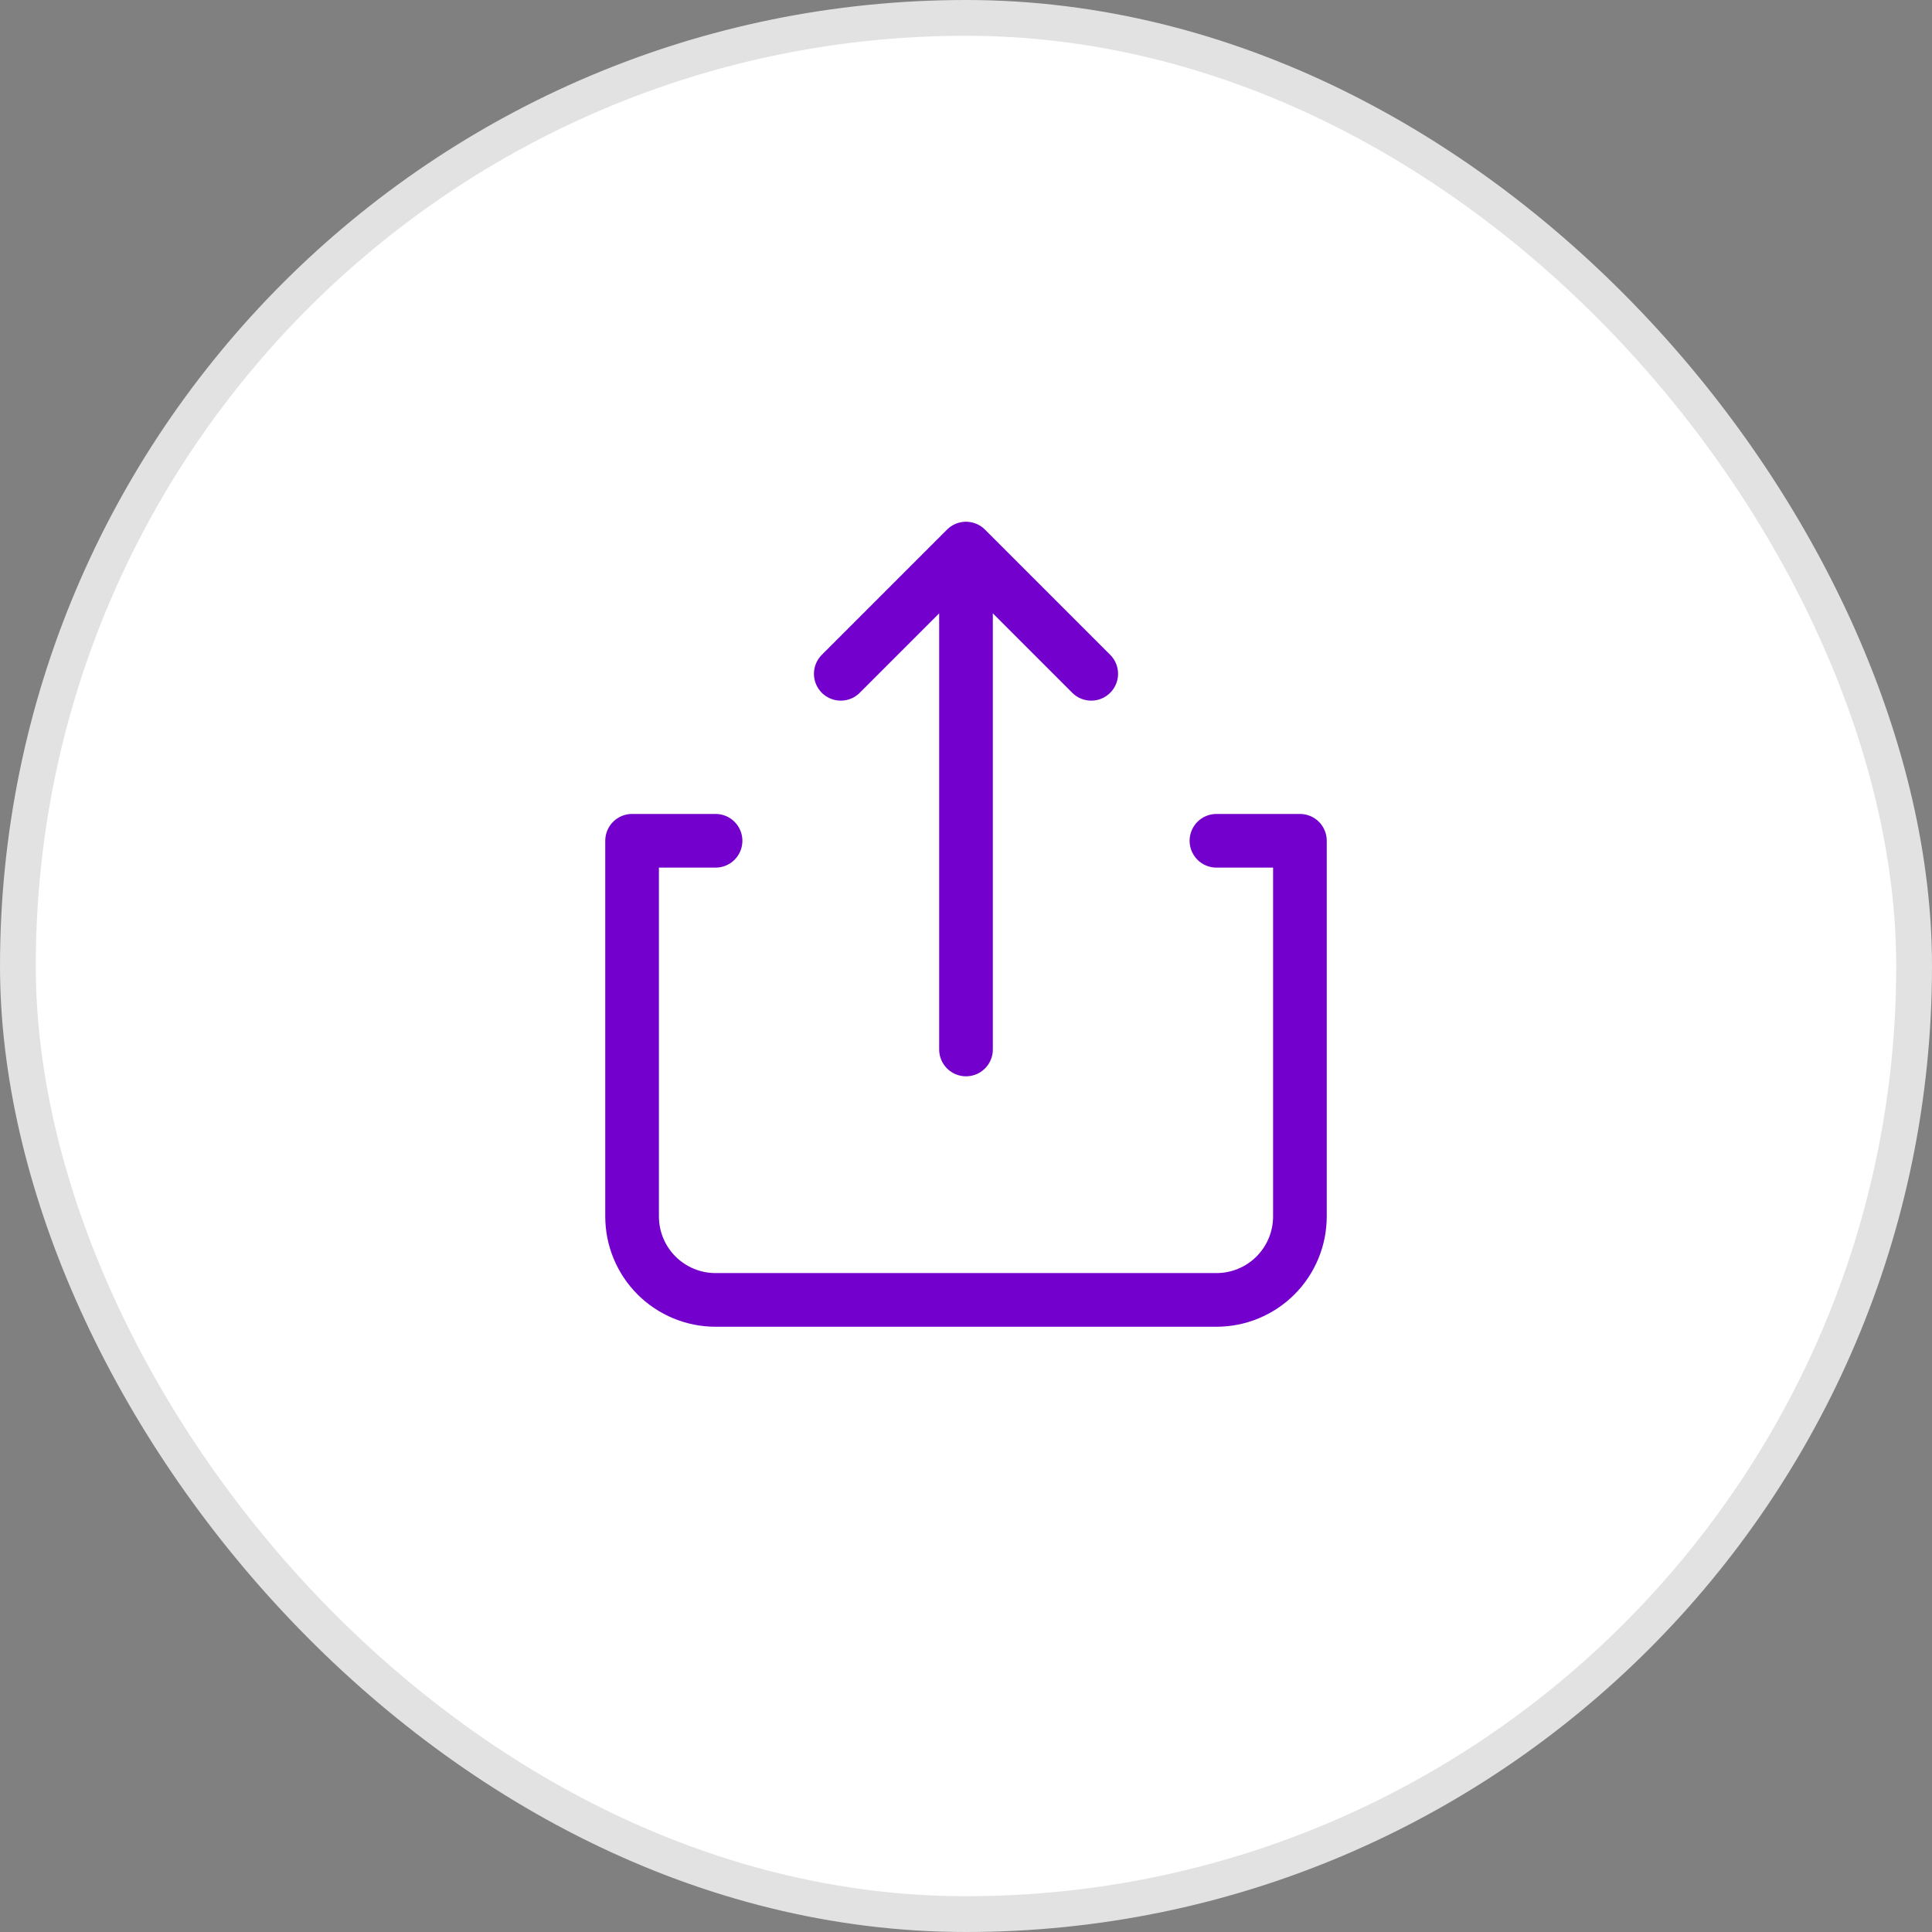
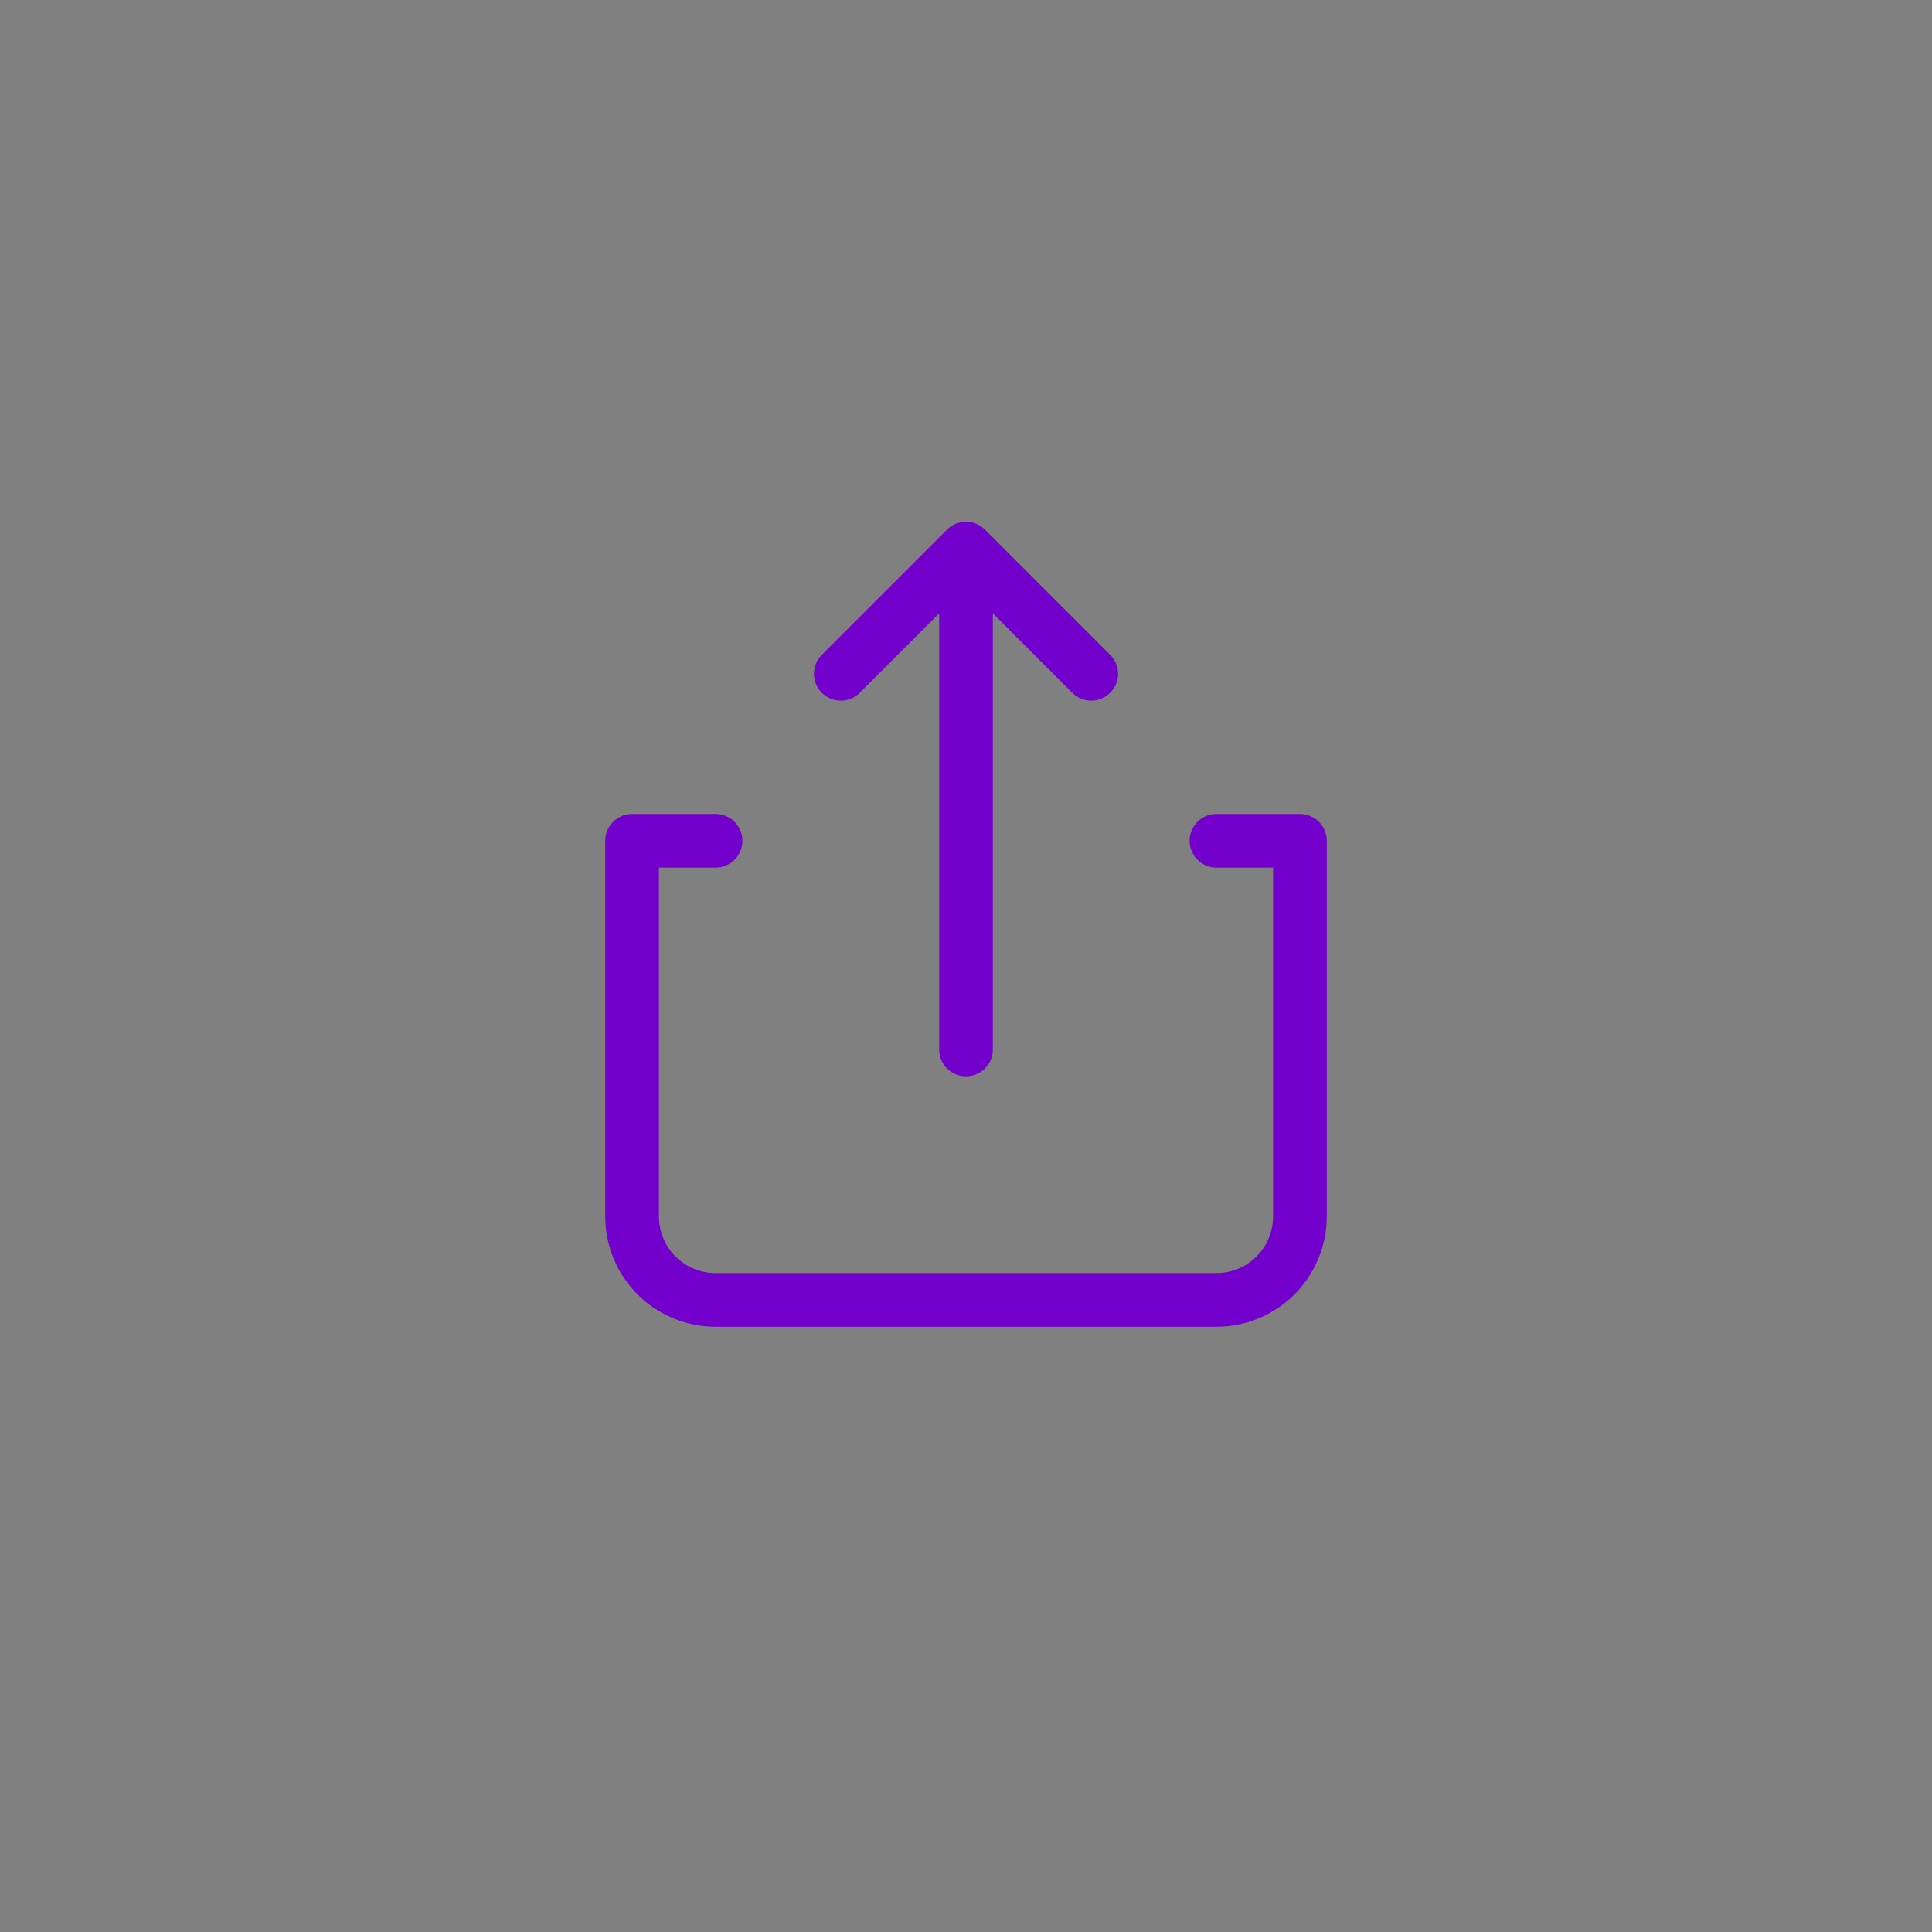
<svg xmlns="http://www.w3.org/2000/svg" width="54" height="54" viewBox="0 0 54 54" fill="none">
  <rect x="0" y="0" width="54" height="54" fill="#808080" stroke="none" />
-   <rect x="0.5" y="0.5" width="53" height="53" rx="26.5" fill="white" stroke="#E2E2E2" />
  <path d="M30.5 18.833L27 15.333M27 15.333L23.5 18.833M27 15.333V29.333M20 23.5H17.667V34C17.667 34.619 17.913 35.212 18.35 35.65C18.788 36.087 19.381 36.333 20 36.333H34C34.619 36.333 35.212 36.087 35.65 35.65C36.087 35.212 36.333 34.619 36.333 34V23.5H34" stroke="#7300CD" stroke-width="1.5" stroke-linecap="round" stroke-linejoin="round" />
</svg>